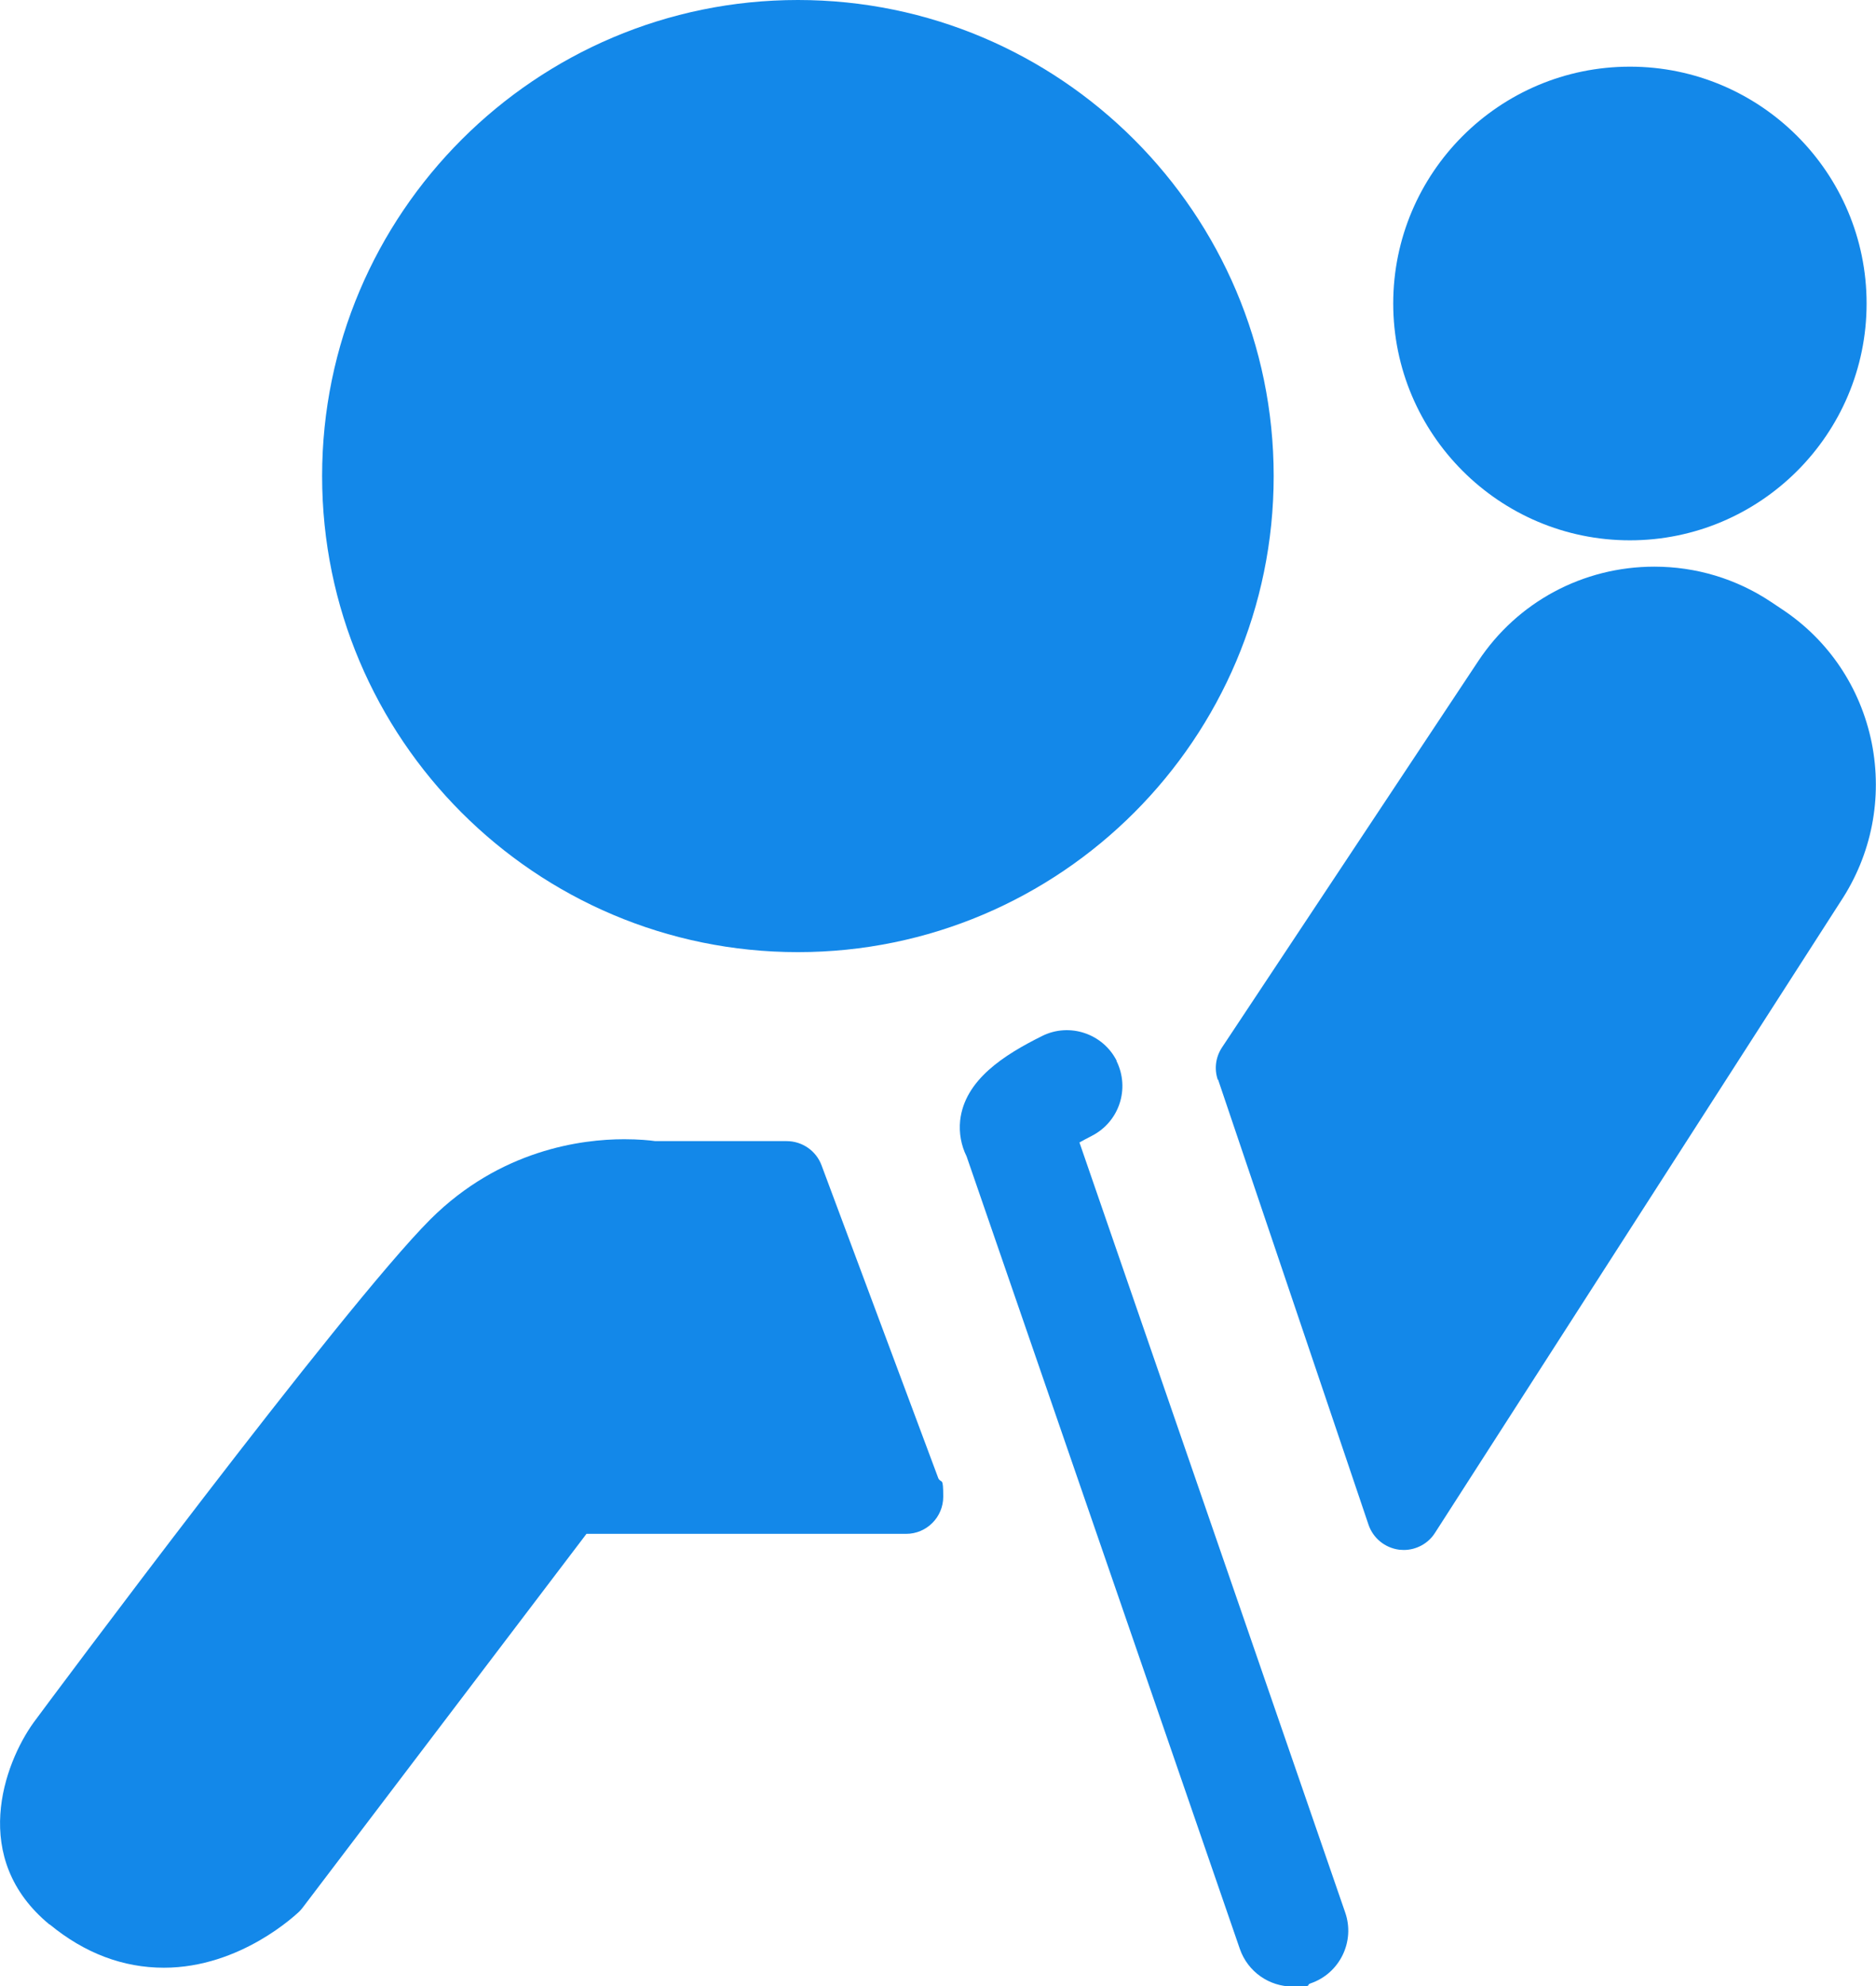
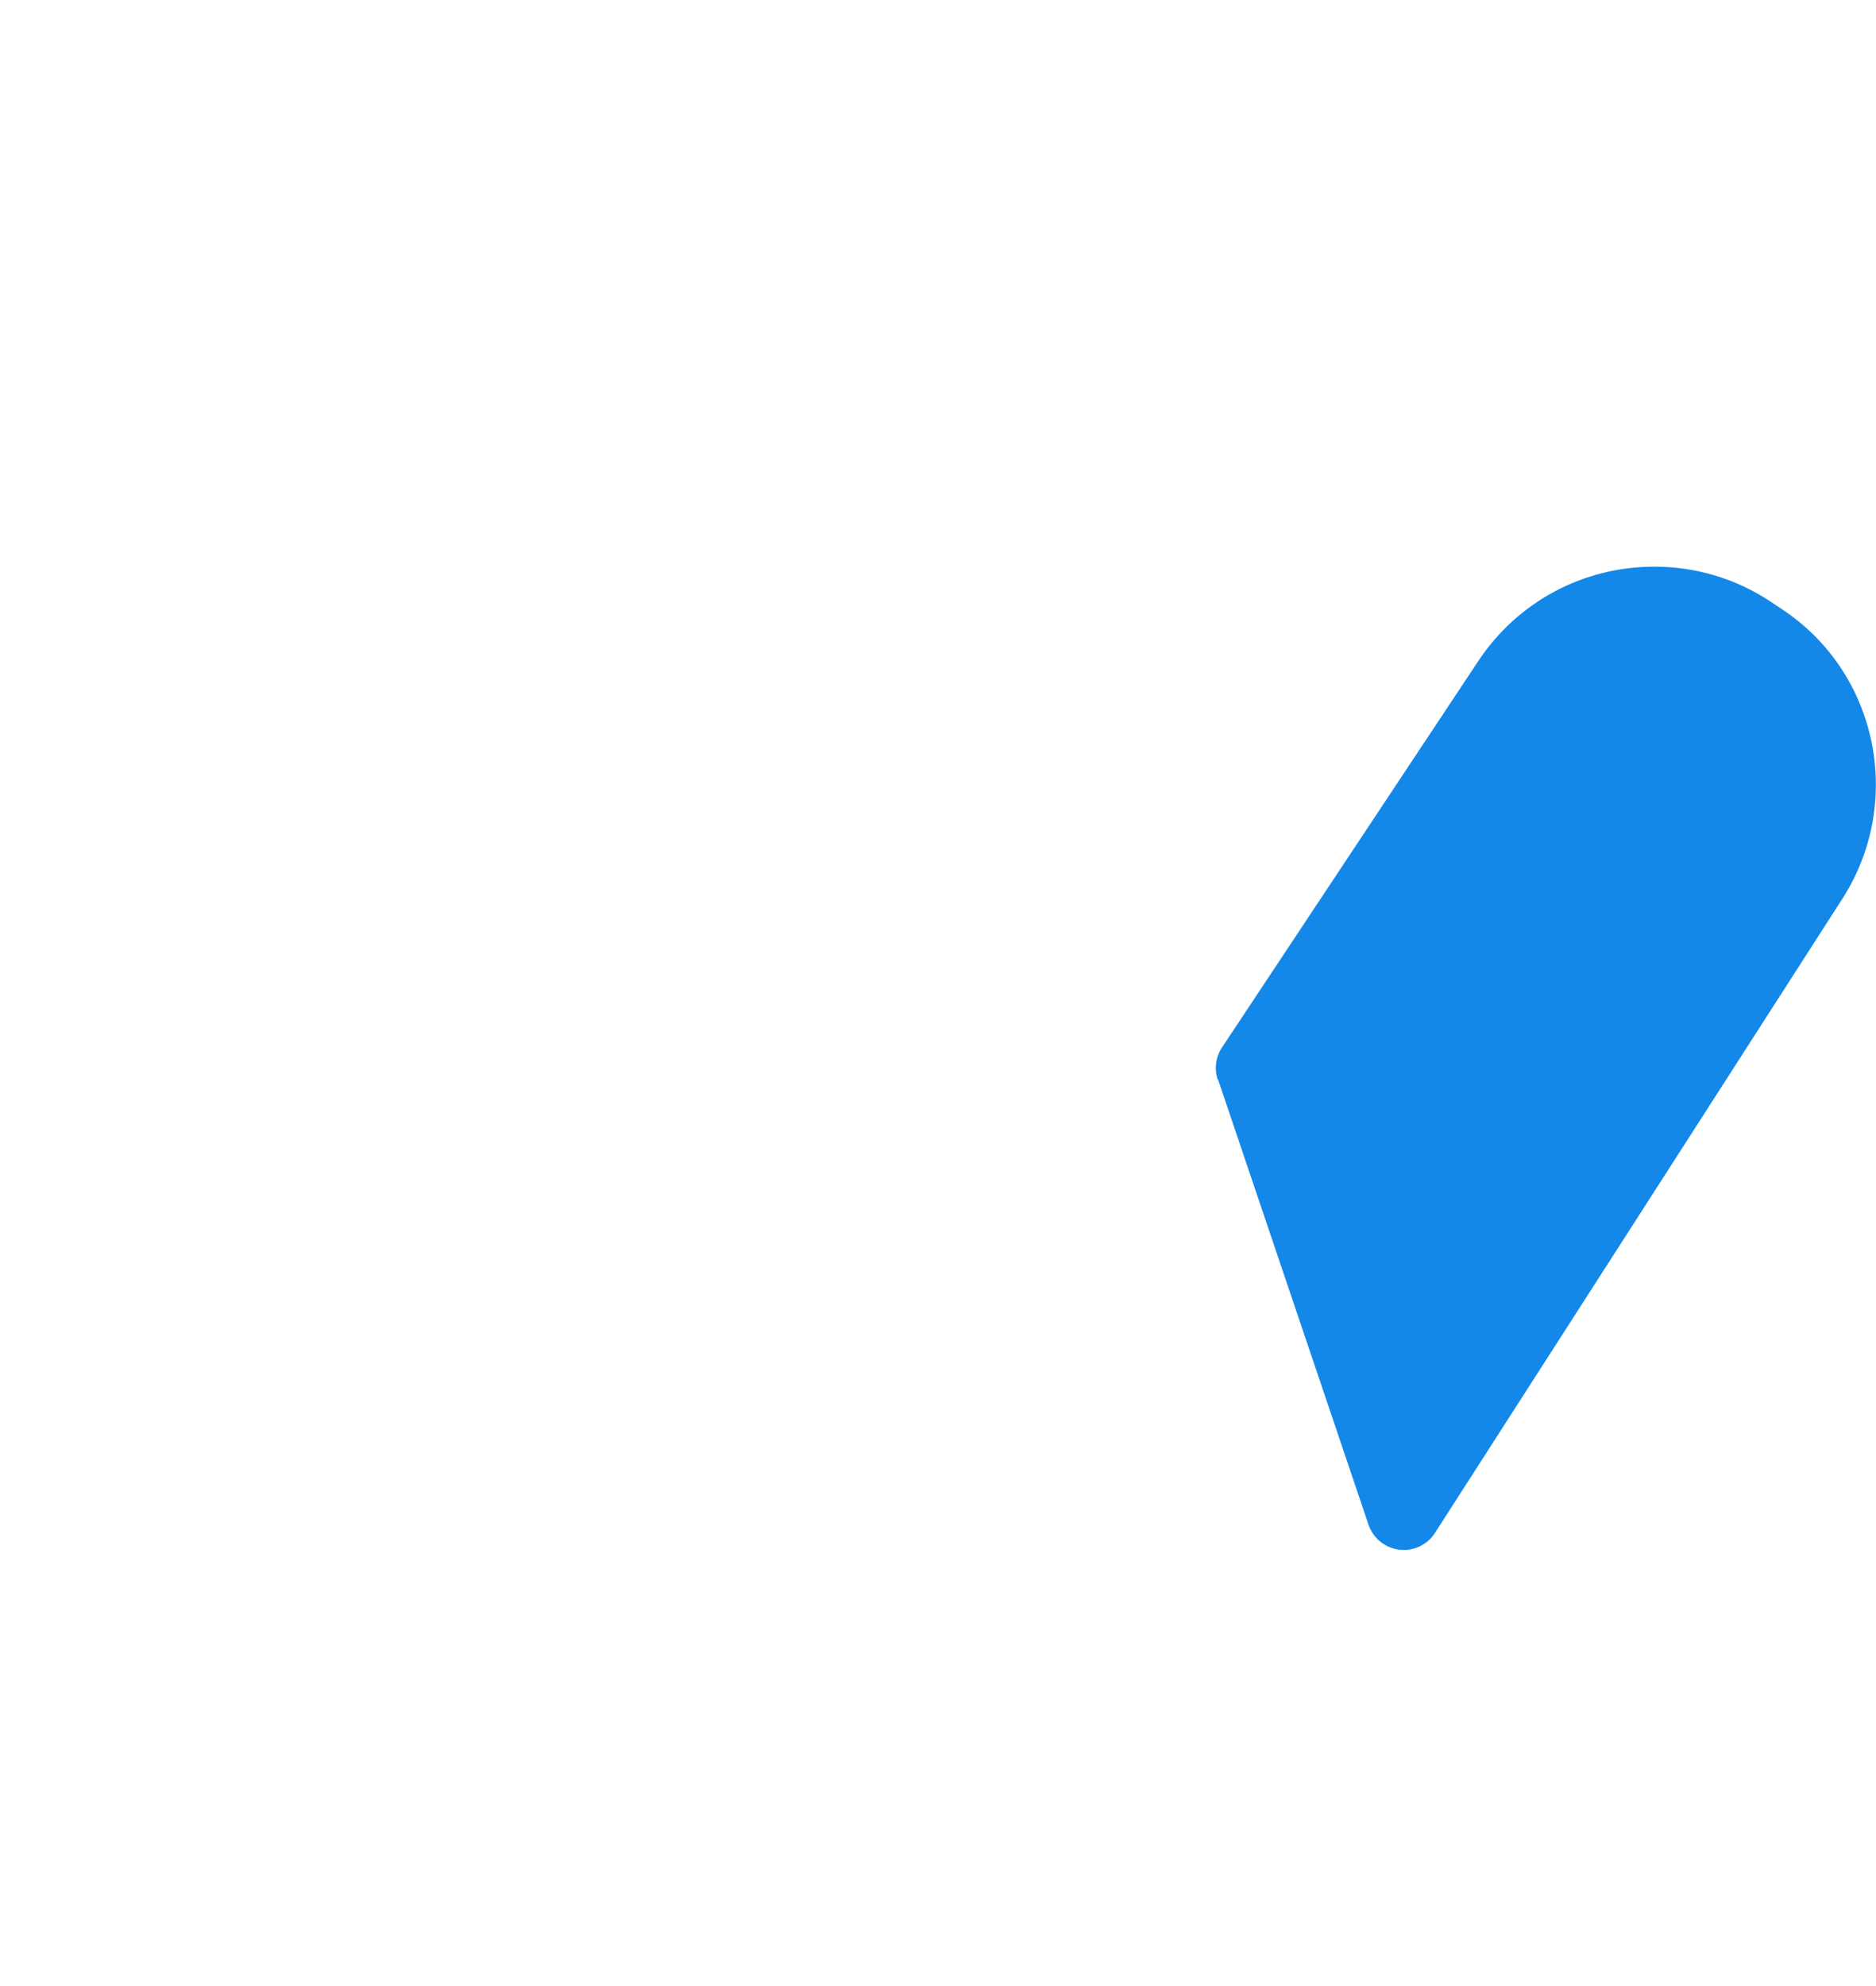
<svg xmlns="http://www.w3.org/2000/svg" viewBox="0 0 698.3 738.9" data-name="Layer 1" id="Layer_1">
  <defs>
    <style>
      .cls-1 {
        fill: #1388e9;
      }
    </style>
  </defs>
-   <path d="M694.8,112.9c0-48.6-39.5-88.1-88.1-88.1s-88.1,39.5-88.1,88.1,39.5,88.1,88.1,88.1,88.1-39.5,88.1-88.1h0Z" class="cls-1" />
  <path d="M453.4,401.6l56,165.6c1.7,5,6.1,8.6,11.4,9.3.6,0,1.1.1,1.7.1,4.7,0,9.1-2.4,11.6-6.3l151-234.9c11.6-17.5,15.7-38.5,11.6-59.1-4.2-20.6-16.1-38.3-33.6-49.8l-3.9-2.6c-12.9-8.6-27.9-13.1-43.4-13.1-26.5,0-51,13.1-65.6,35.2l-95.3,143.6c-2.4,3.6-3,8-1.6,12.1h0Z" class="cls-1" />
-   <path d="M297,0C199.4,0,119.9,79.4,119.9,177.1s79.4,177.1,177.1,177.1,177.1-79.4,177.1-177.1c0-97.7-79.5-177.1-177.1-177.1Z" class="cls-1" />
-   <path d="M415.7,394.7c-5.1-10.2-17.6-14.4-27.8-9.3-14.1,7-28.8,16.3-30.5,31.4-.5,4.7.4,9.4,2.4,13.4l101.7,294.8c3,8.6,11,14,19.6,14s4.5-.4,6.8-1.2c10.8-3.7,16.6-15.6,12.8-26.4l-98.9-286.4c1.3-.7,2.7-1.5,4.5-2.4,10.3-5.2,14.4-17.6,9.3-27.9h0Z" class="cls-1" />
-   <path d="M18.5,715.9c13,10.7,27.3,16.1,42.5,16.1,28.7,0,49.5-20.1,50.4-20.9.5-.5.9-1,1.3-1.5l105.6-139h118.8c0,0,.1,0,.2,0,7.6,0,13.8-6.2,13.8-13.8s-.6-4.8-1.8-6.8l-43.5-116.5c-2-5.4-7.2-9-13-9h-48.9c-2.1-.3-6.2-.7-11.6-.7-15.8,0-46.1,3.9-72.1,29.8-32.8,32.8-143,180.8-147.7,187.2-11,15.3-24,50.6,6,75.2h0Z" class="cls-1" />
</svg>